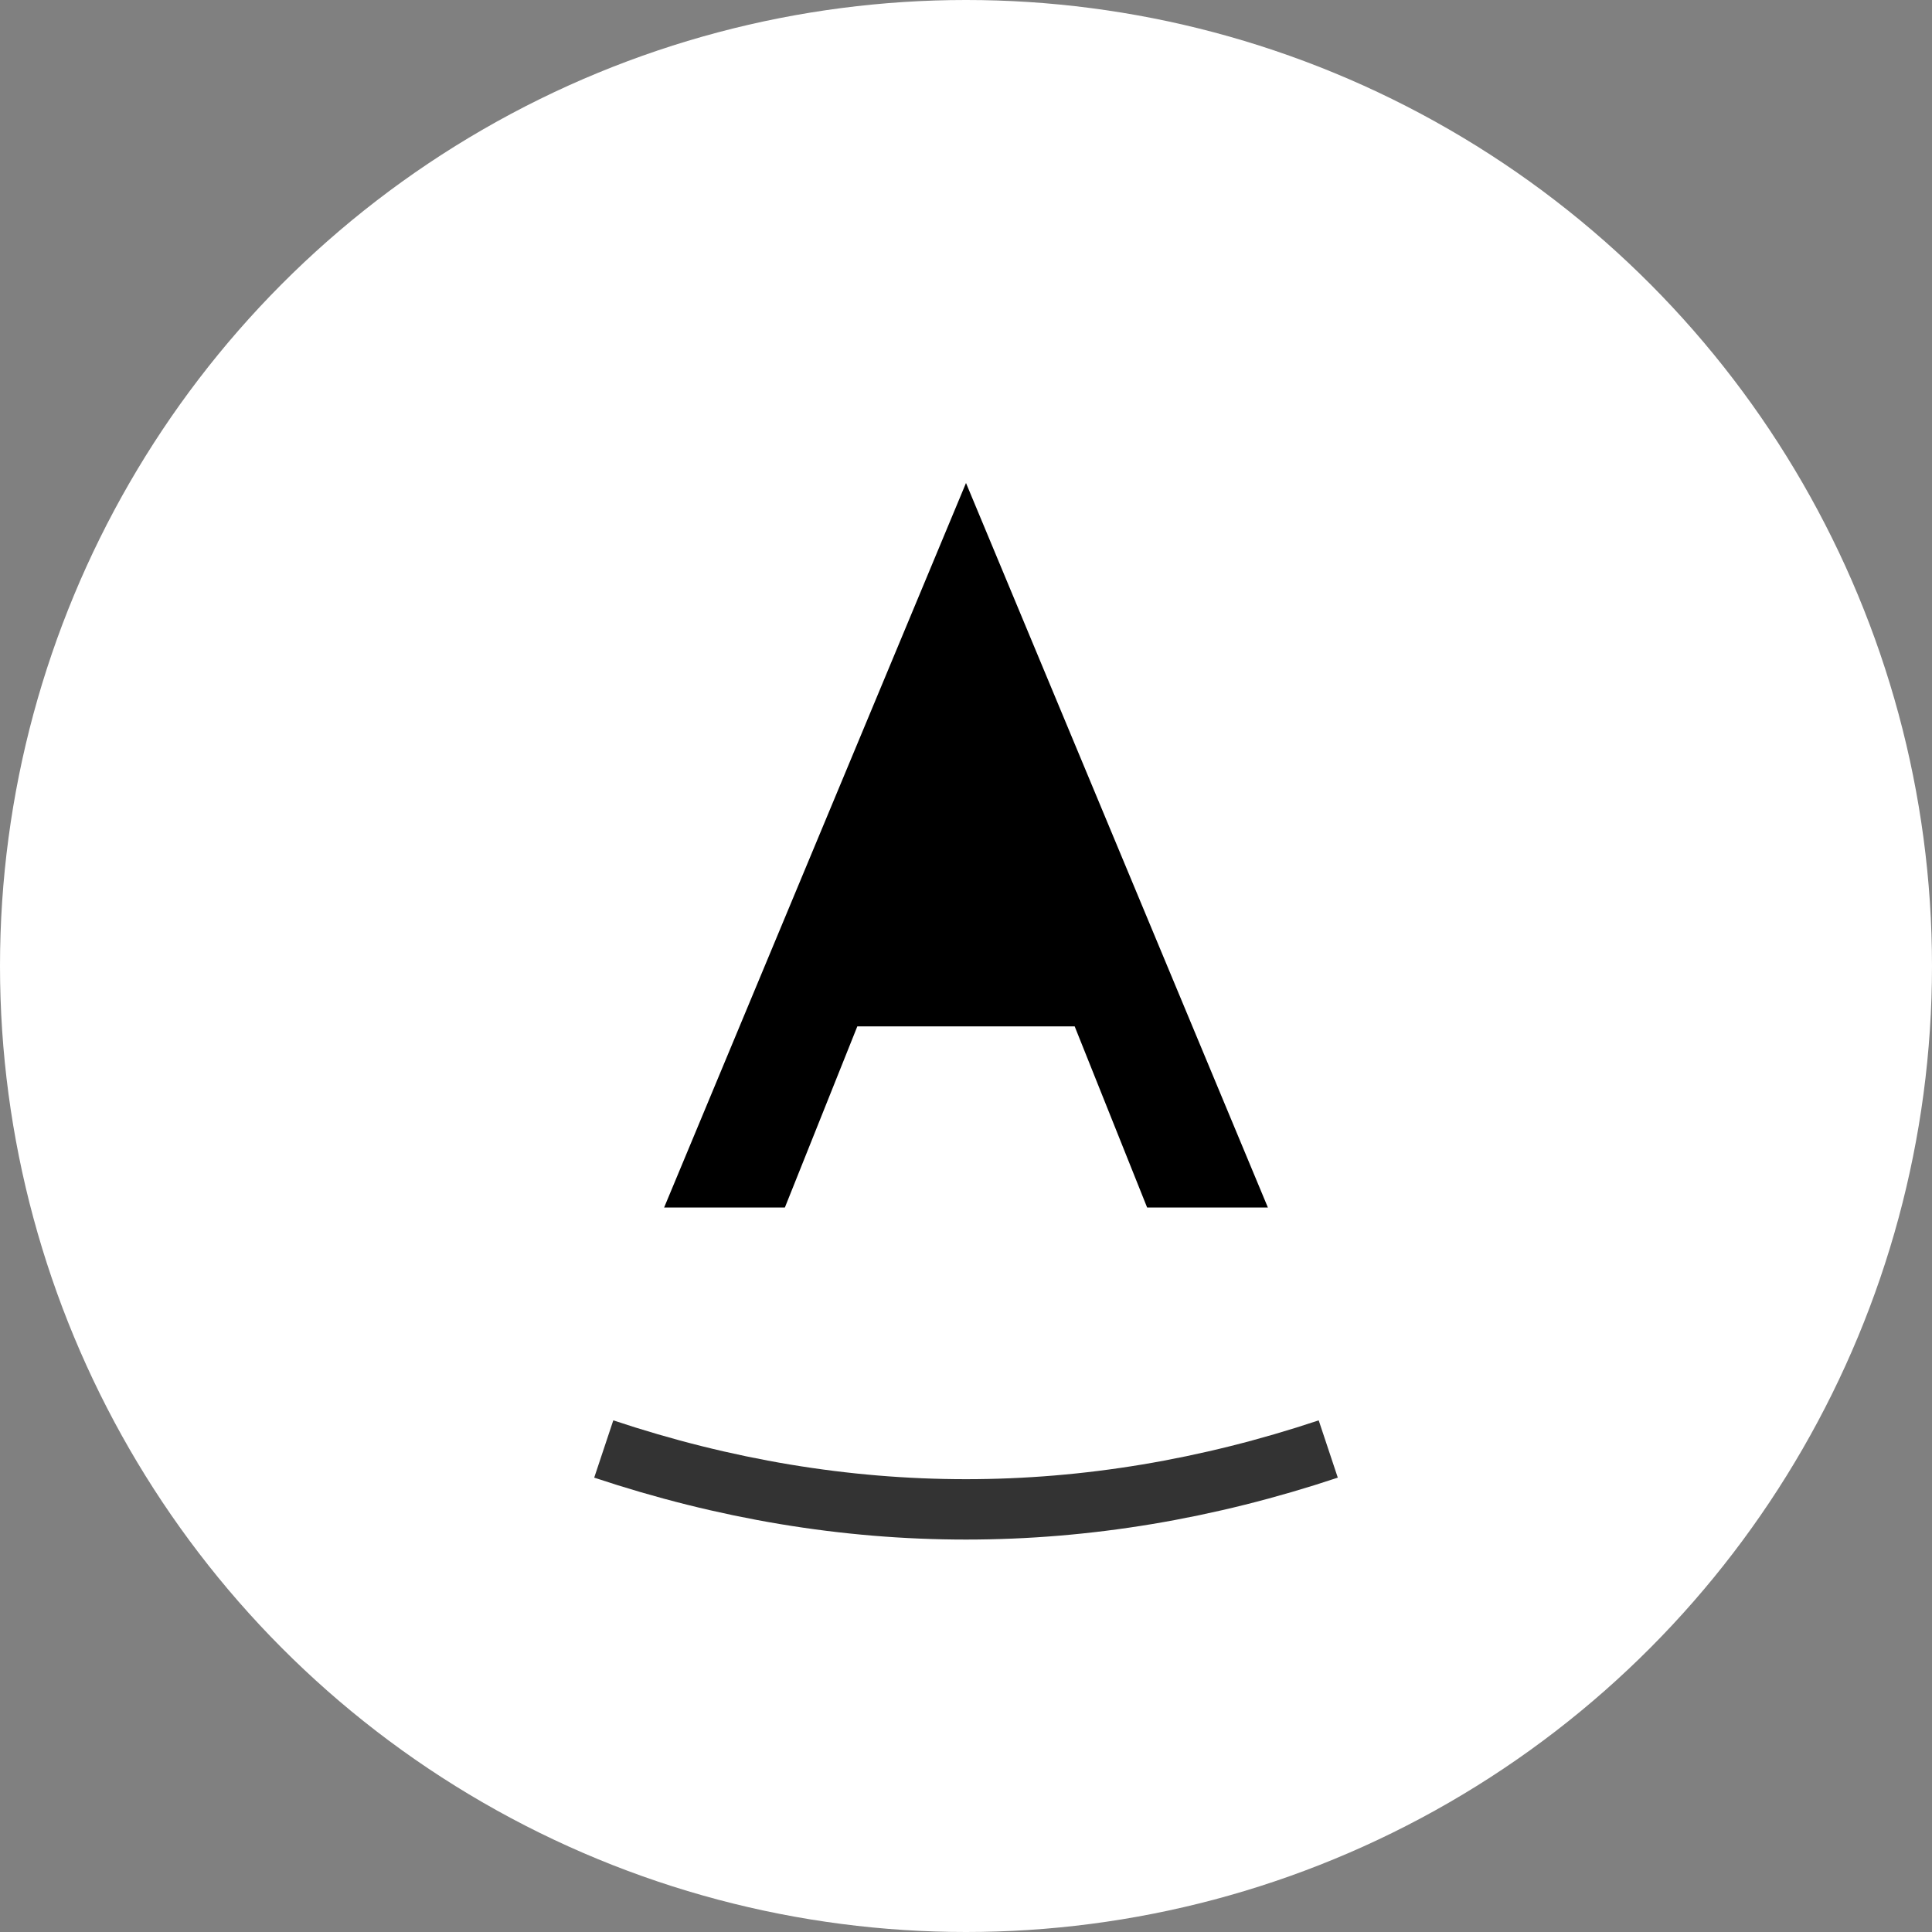
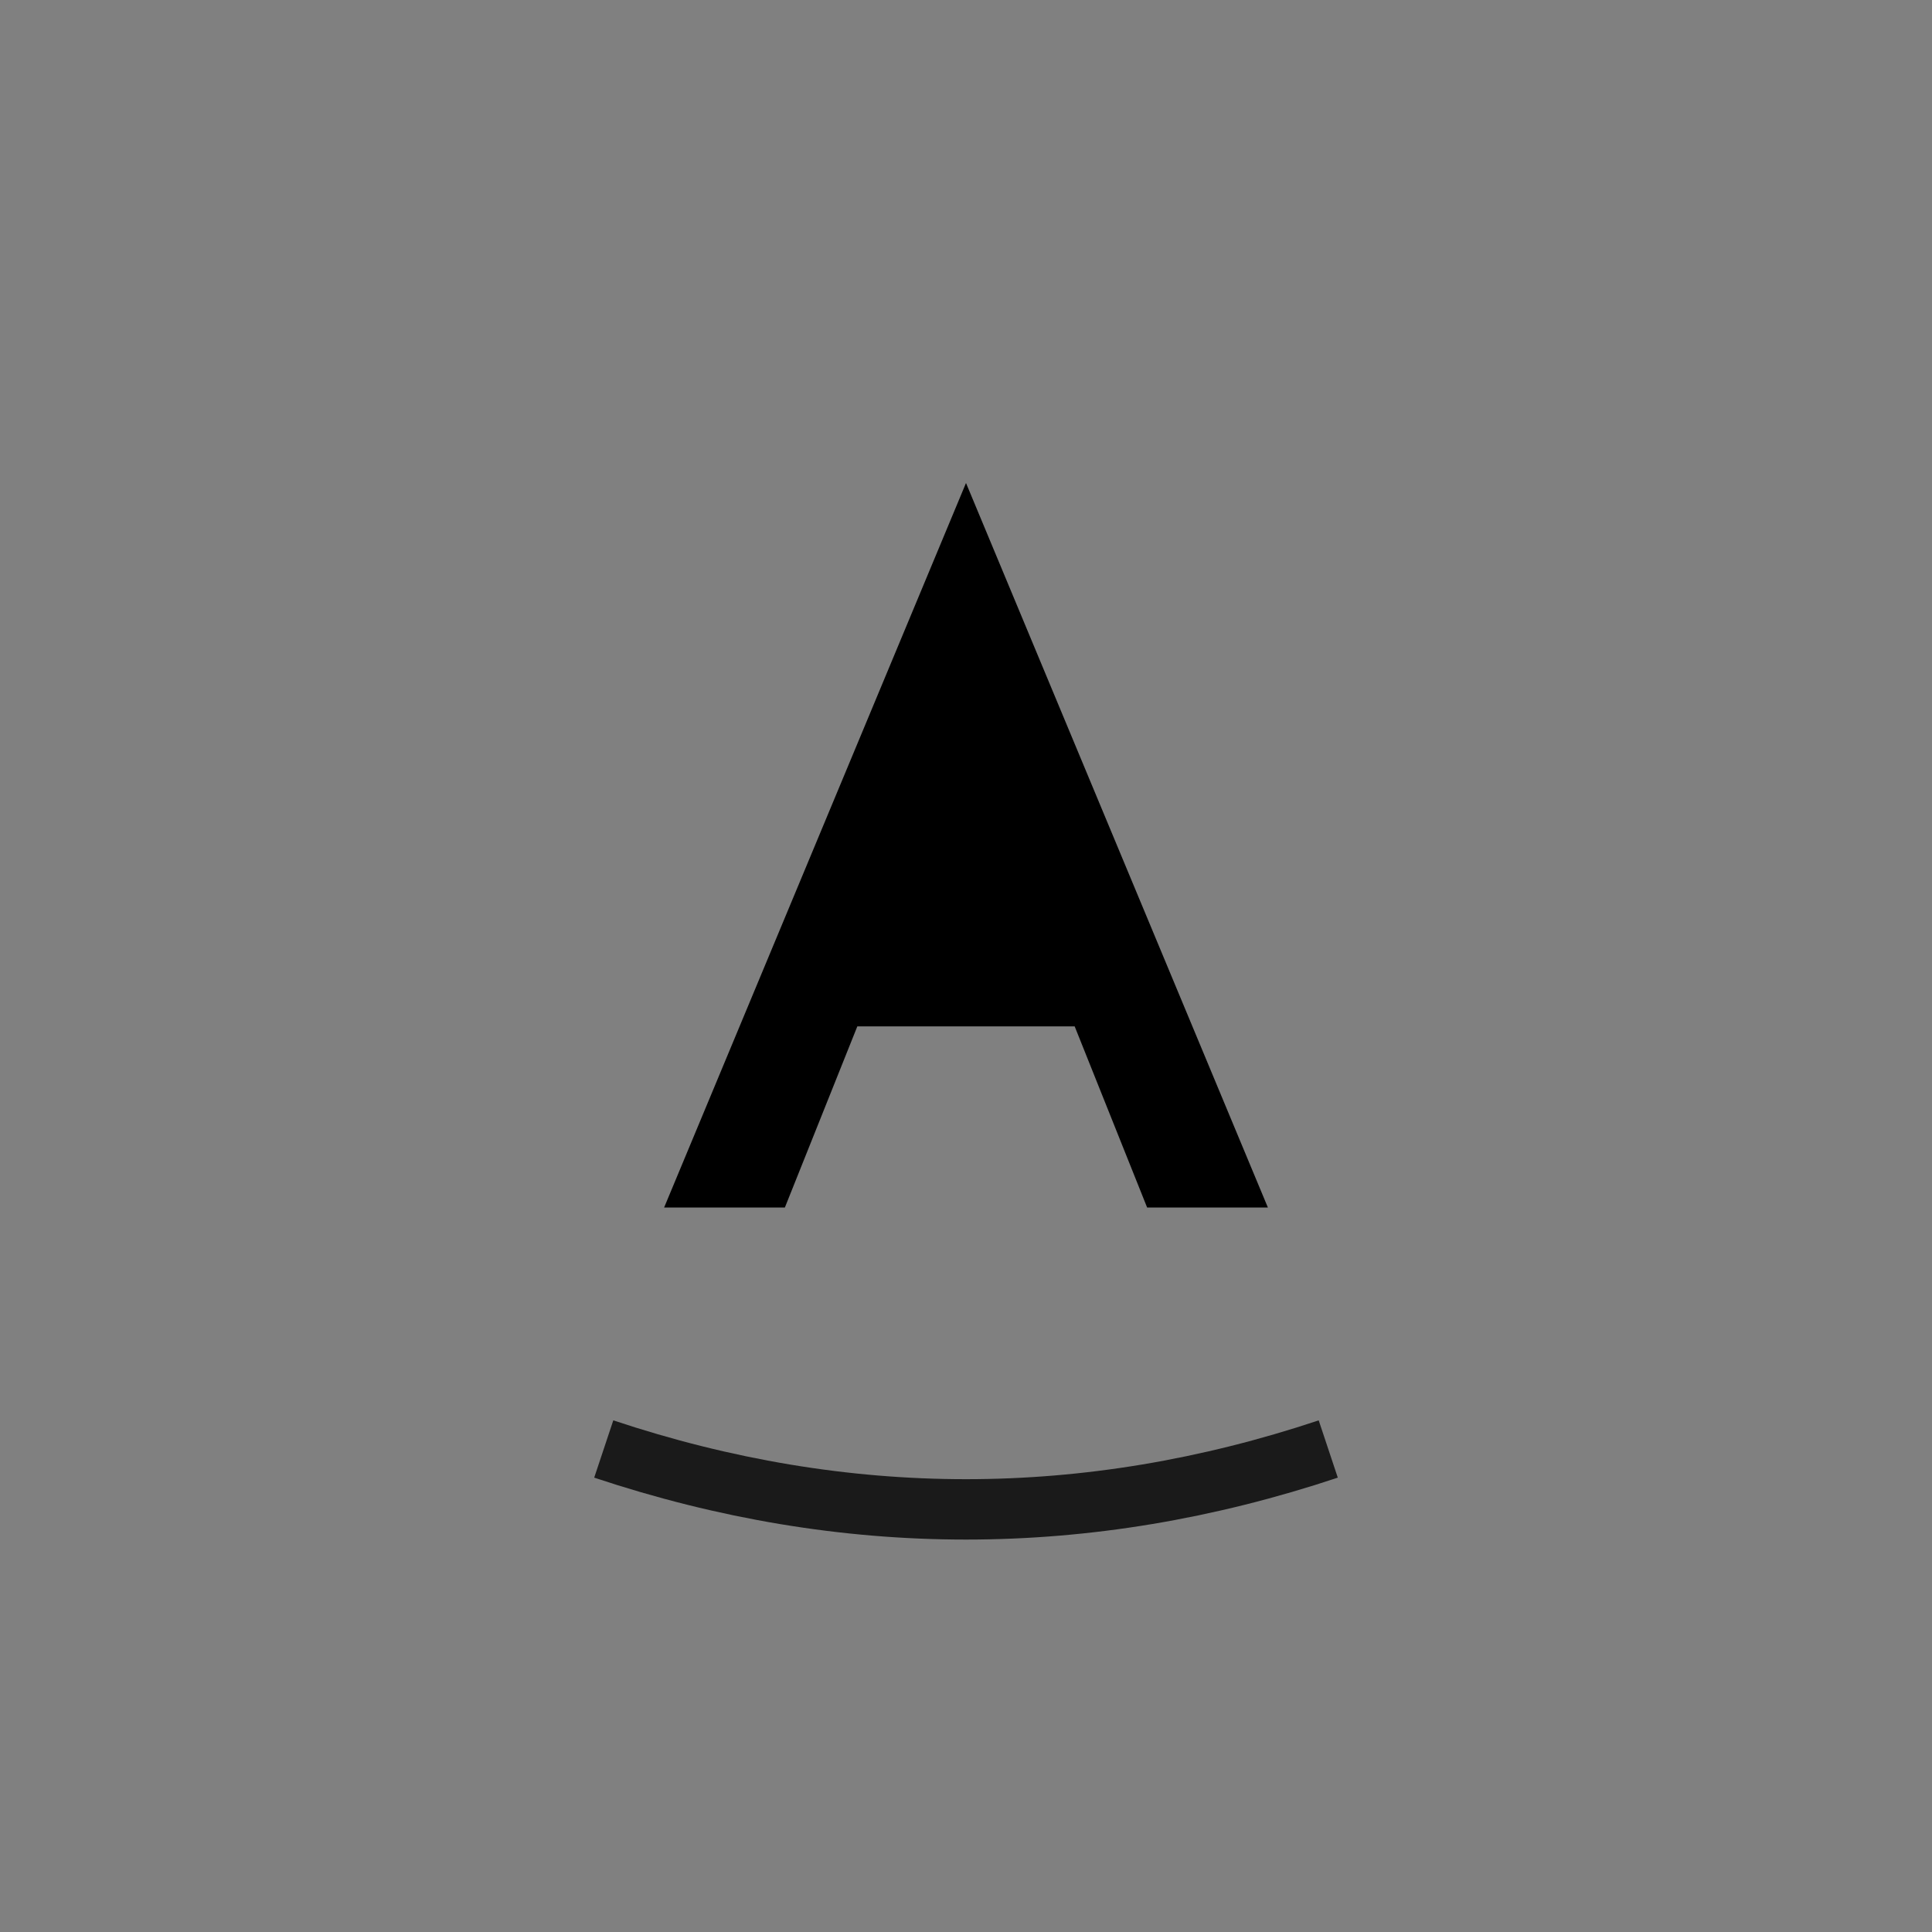
<svg xmlns="http://www.w3.org/2000/svg" viewBox="0 0 32 32" fill="none">
  <rect x="0" y="0" width="32" height="32" fill="#808080" stroke="none" />
-   <circle cx="16" cy="16" r="16" fill="white" />
  <path d="M16 8 L11 20 L13 20 L14.2 17 L17.8 17 L19 20 L21 20 L16 8 Z" fill="black" />
  <path d="M10 24 Q16 26 22 24" stroke="black" strokeWidth="1" fill="none" strokeLinecap="round" opacity="0.8" />
</svg>